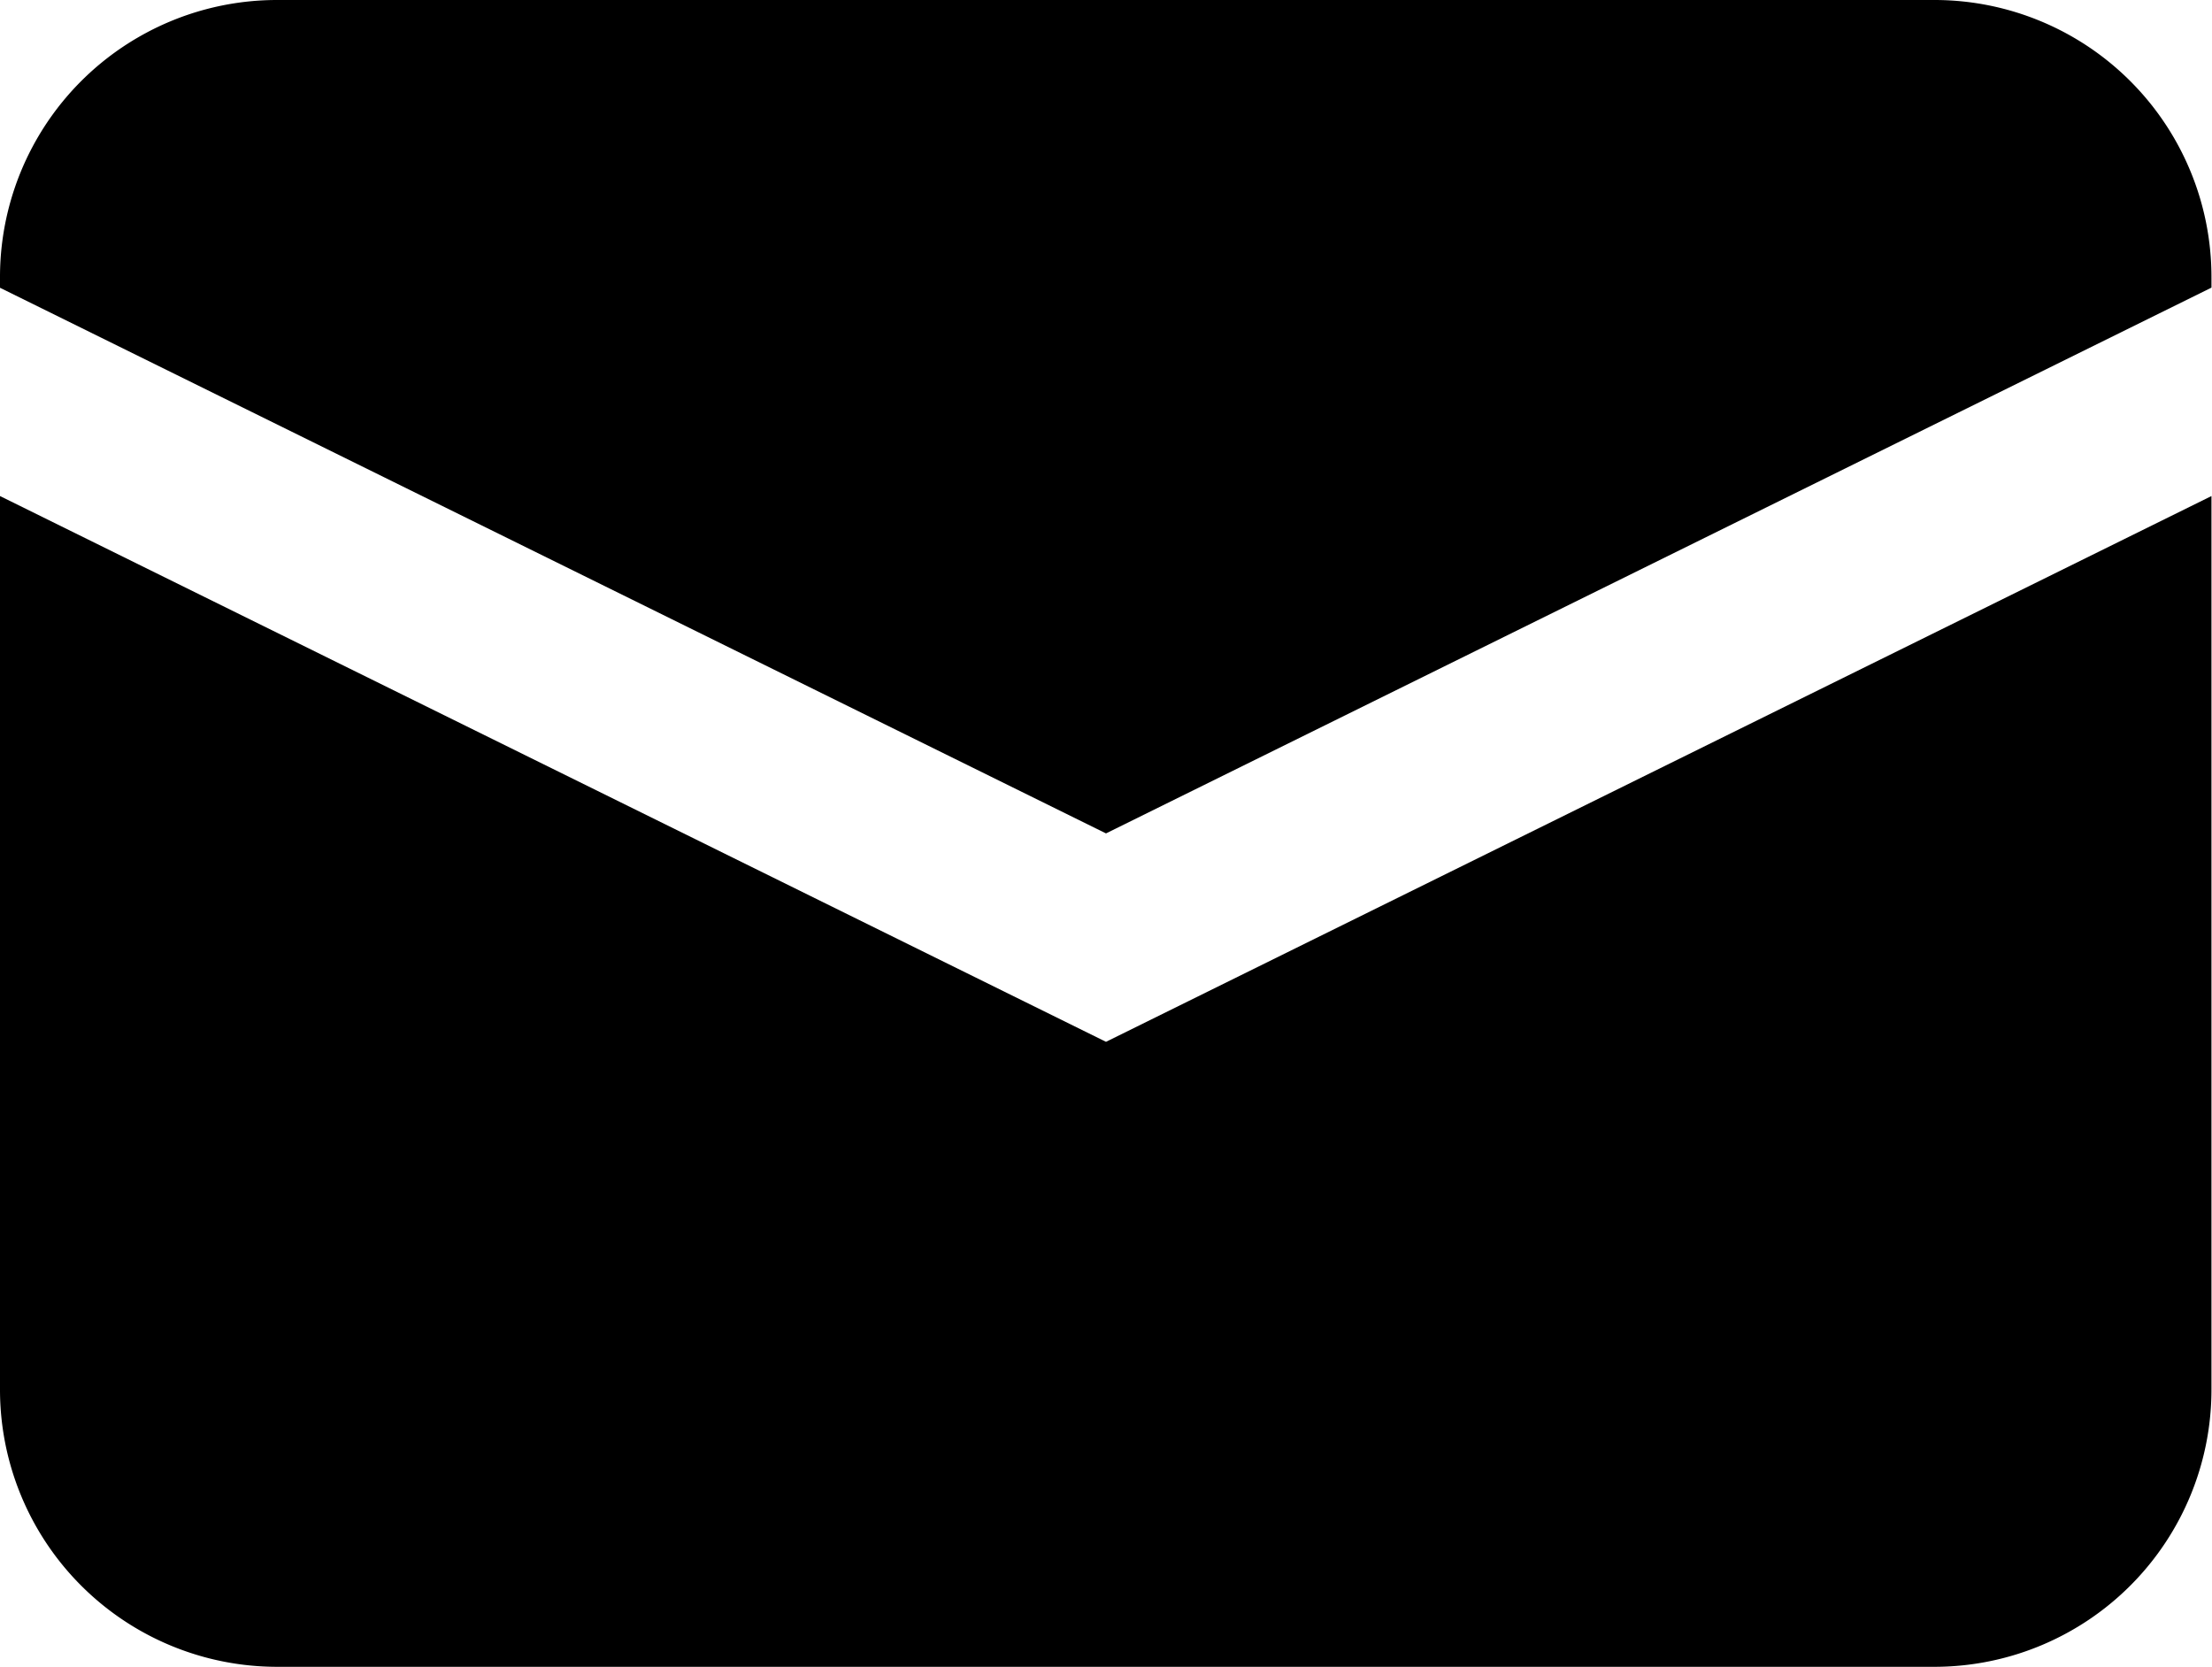
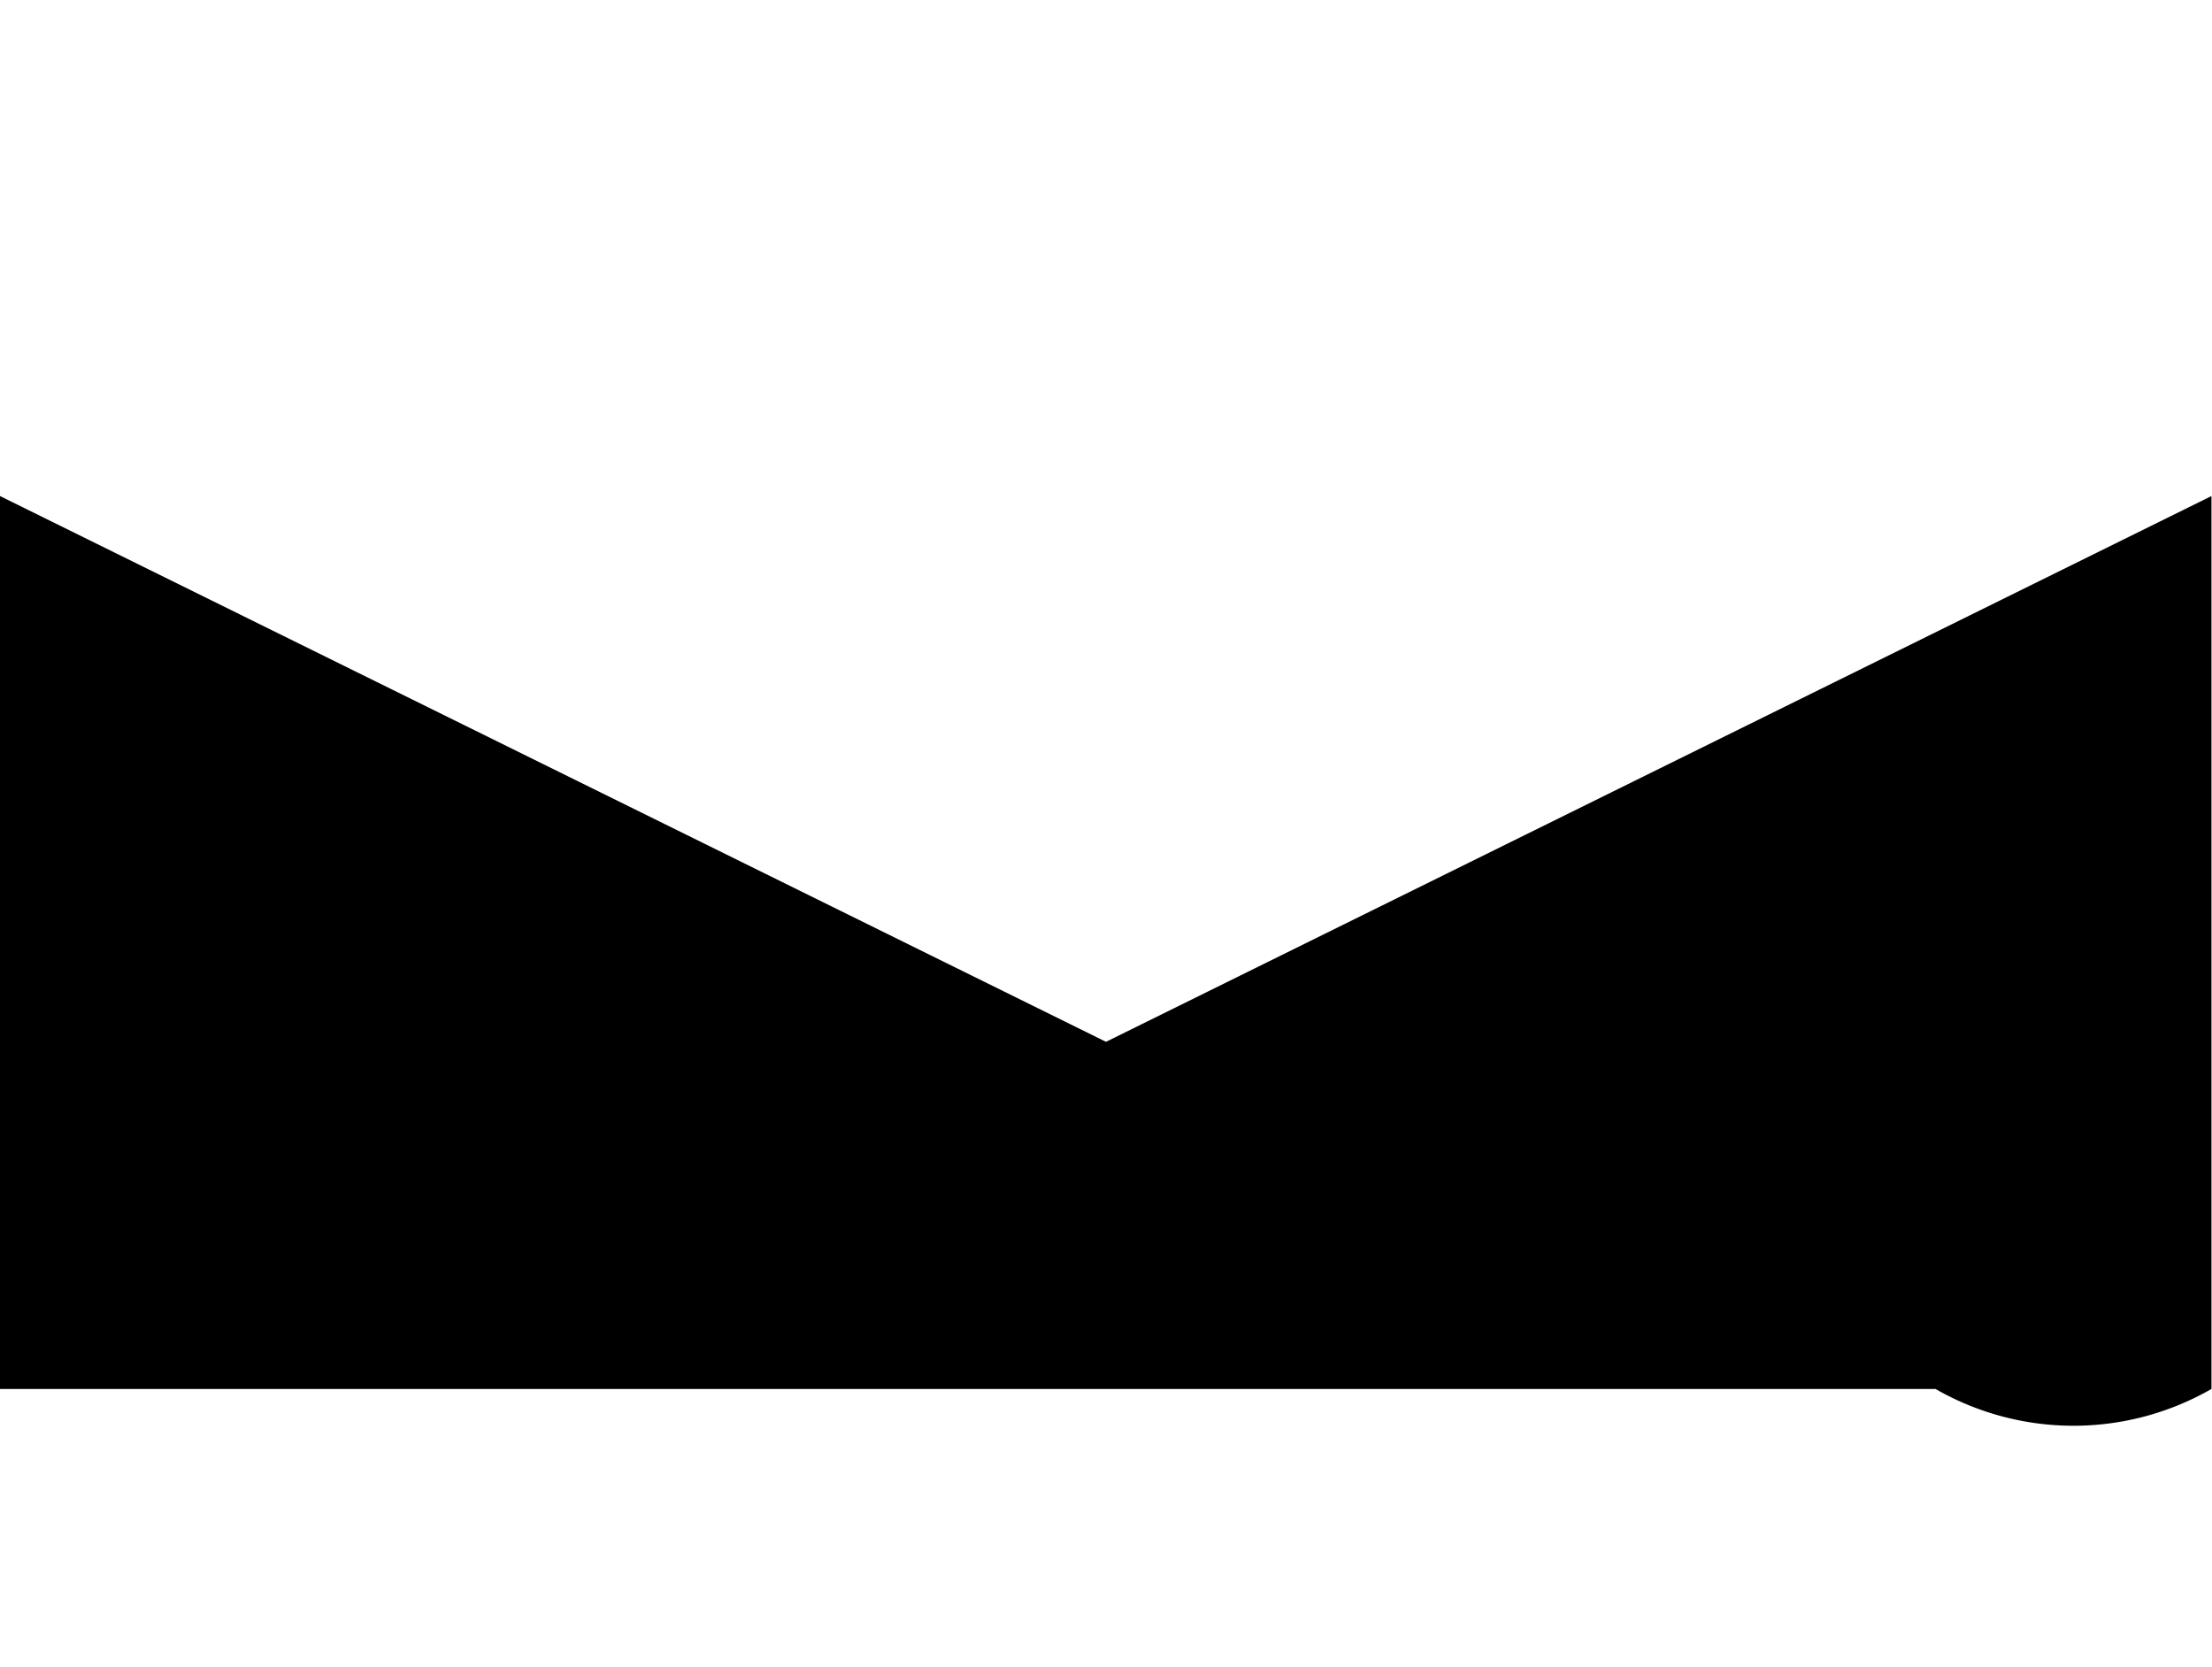
<svg xmlns="http://www.w3.org/2000/svg" id="グループ_2666" data-name="グループ 2666" width="16.504" height="12.436" viewBox="0 0 16.504 12.436">
-   <path id="パス_765" data-name="パス 765" d="M1,6.712v6.662a2.068,2.068,0,0,0,2.063,2.073H15.441A2.068,2.068,0,0,0,17.5,13.374V6.712L9.252,10.784Z" transform="translate(-1 -3.011)" />
-   <path id="パス_766" data-name="パス 766" d="M15.441,3.141H3.063A2.067,2.067,0,0,0,1,5.214v.074L9.252,9.359,17.5,5.287V5.214A2.067,2.067,0,0,0,15.441,3.141Z" transform="translate(-1 -3.141)" />
+   <path id="パス_765" data-name="パス 765" d="M1,6.712v6.662H15.441A2.068,2.068,0,0,0,17.5,13.374V6.712L9.252,10.784Z" transform="translate(-1 -3.011)" />
</svg>